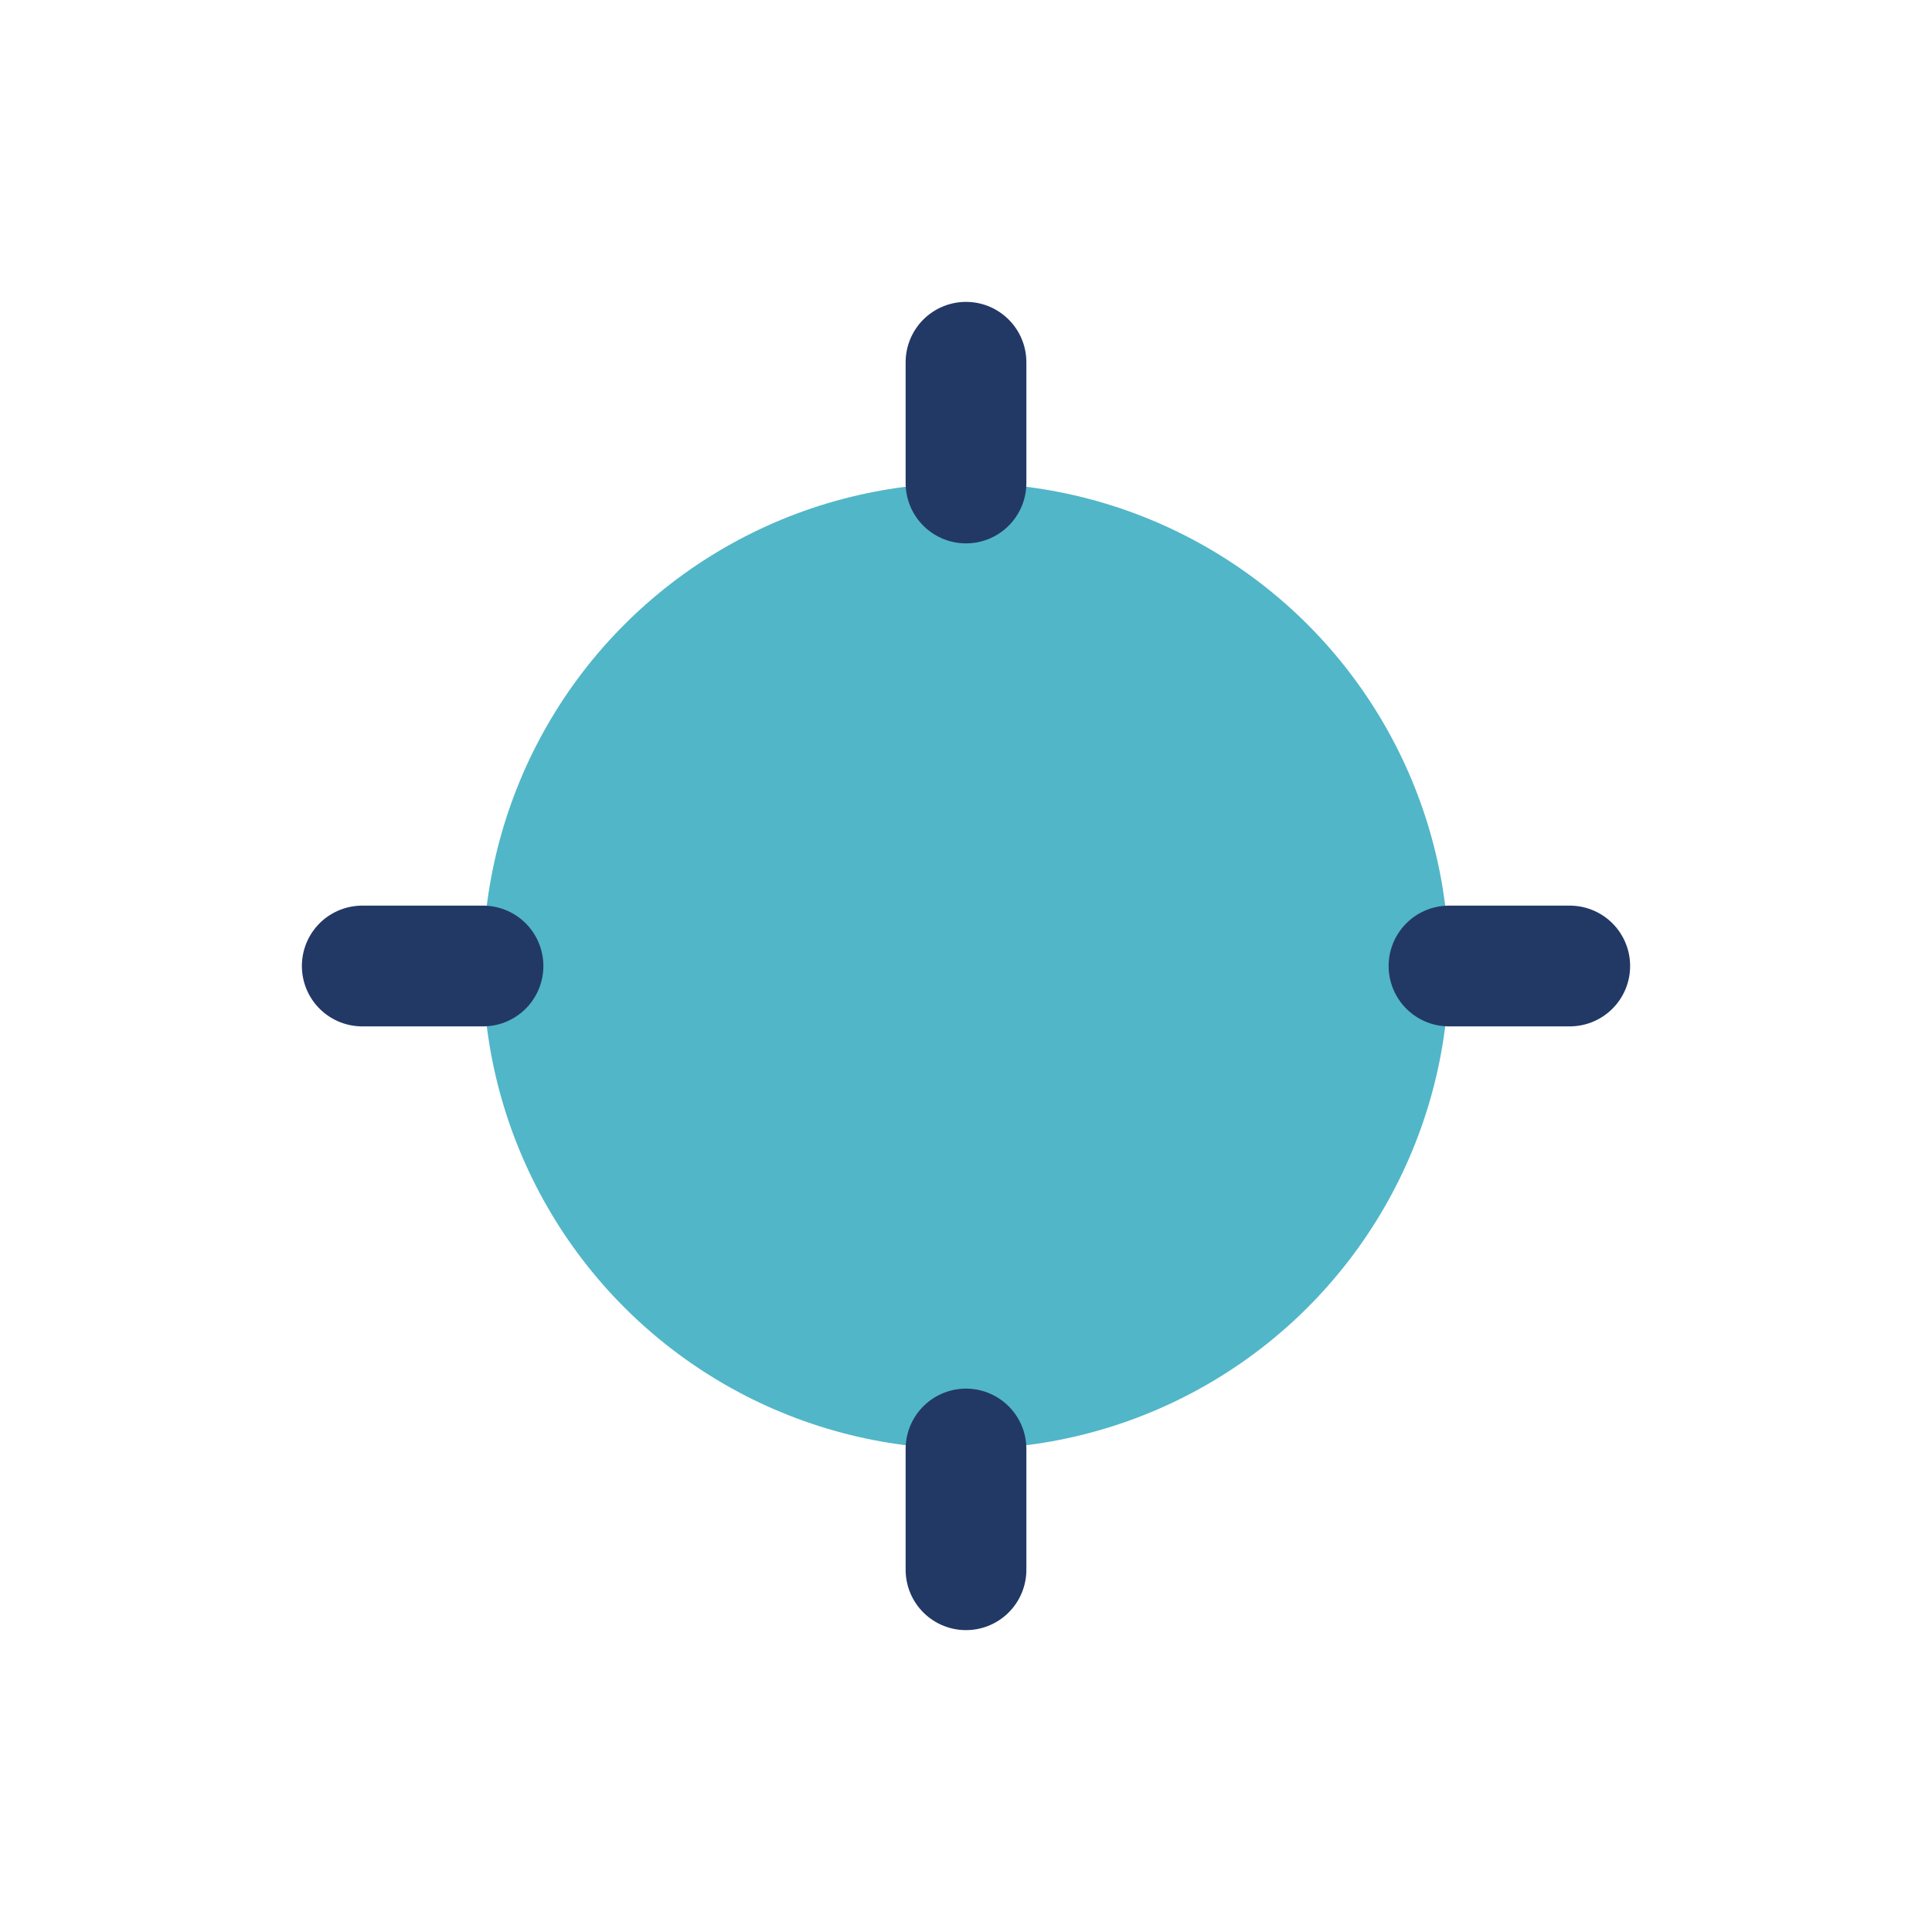
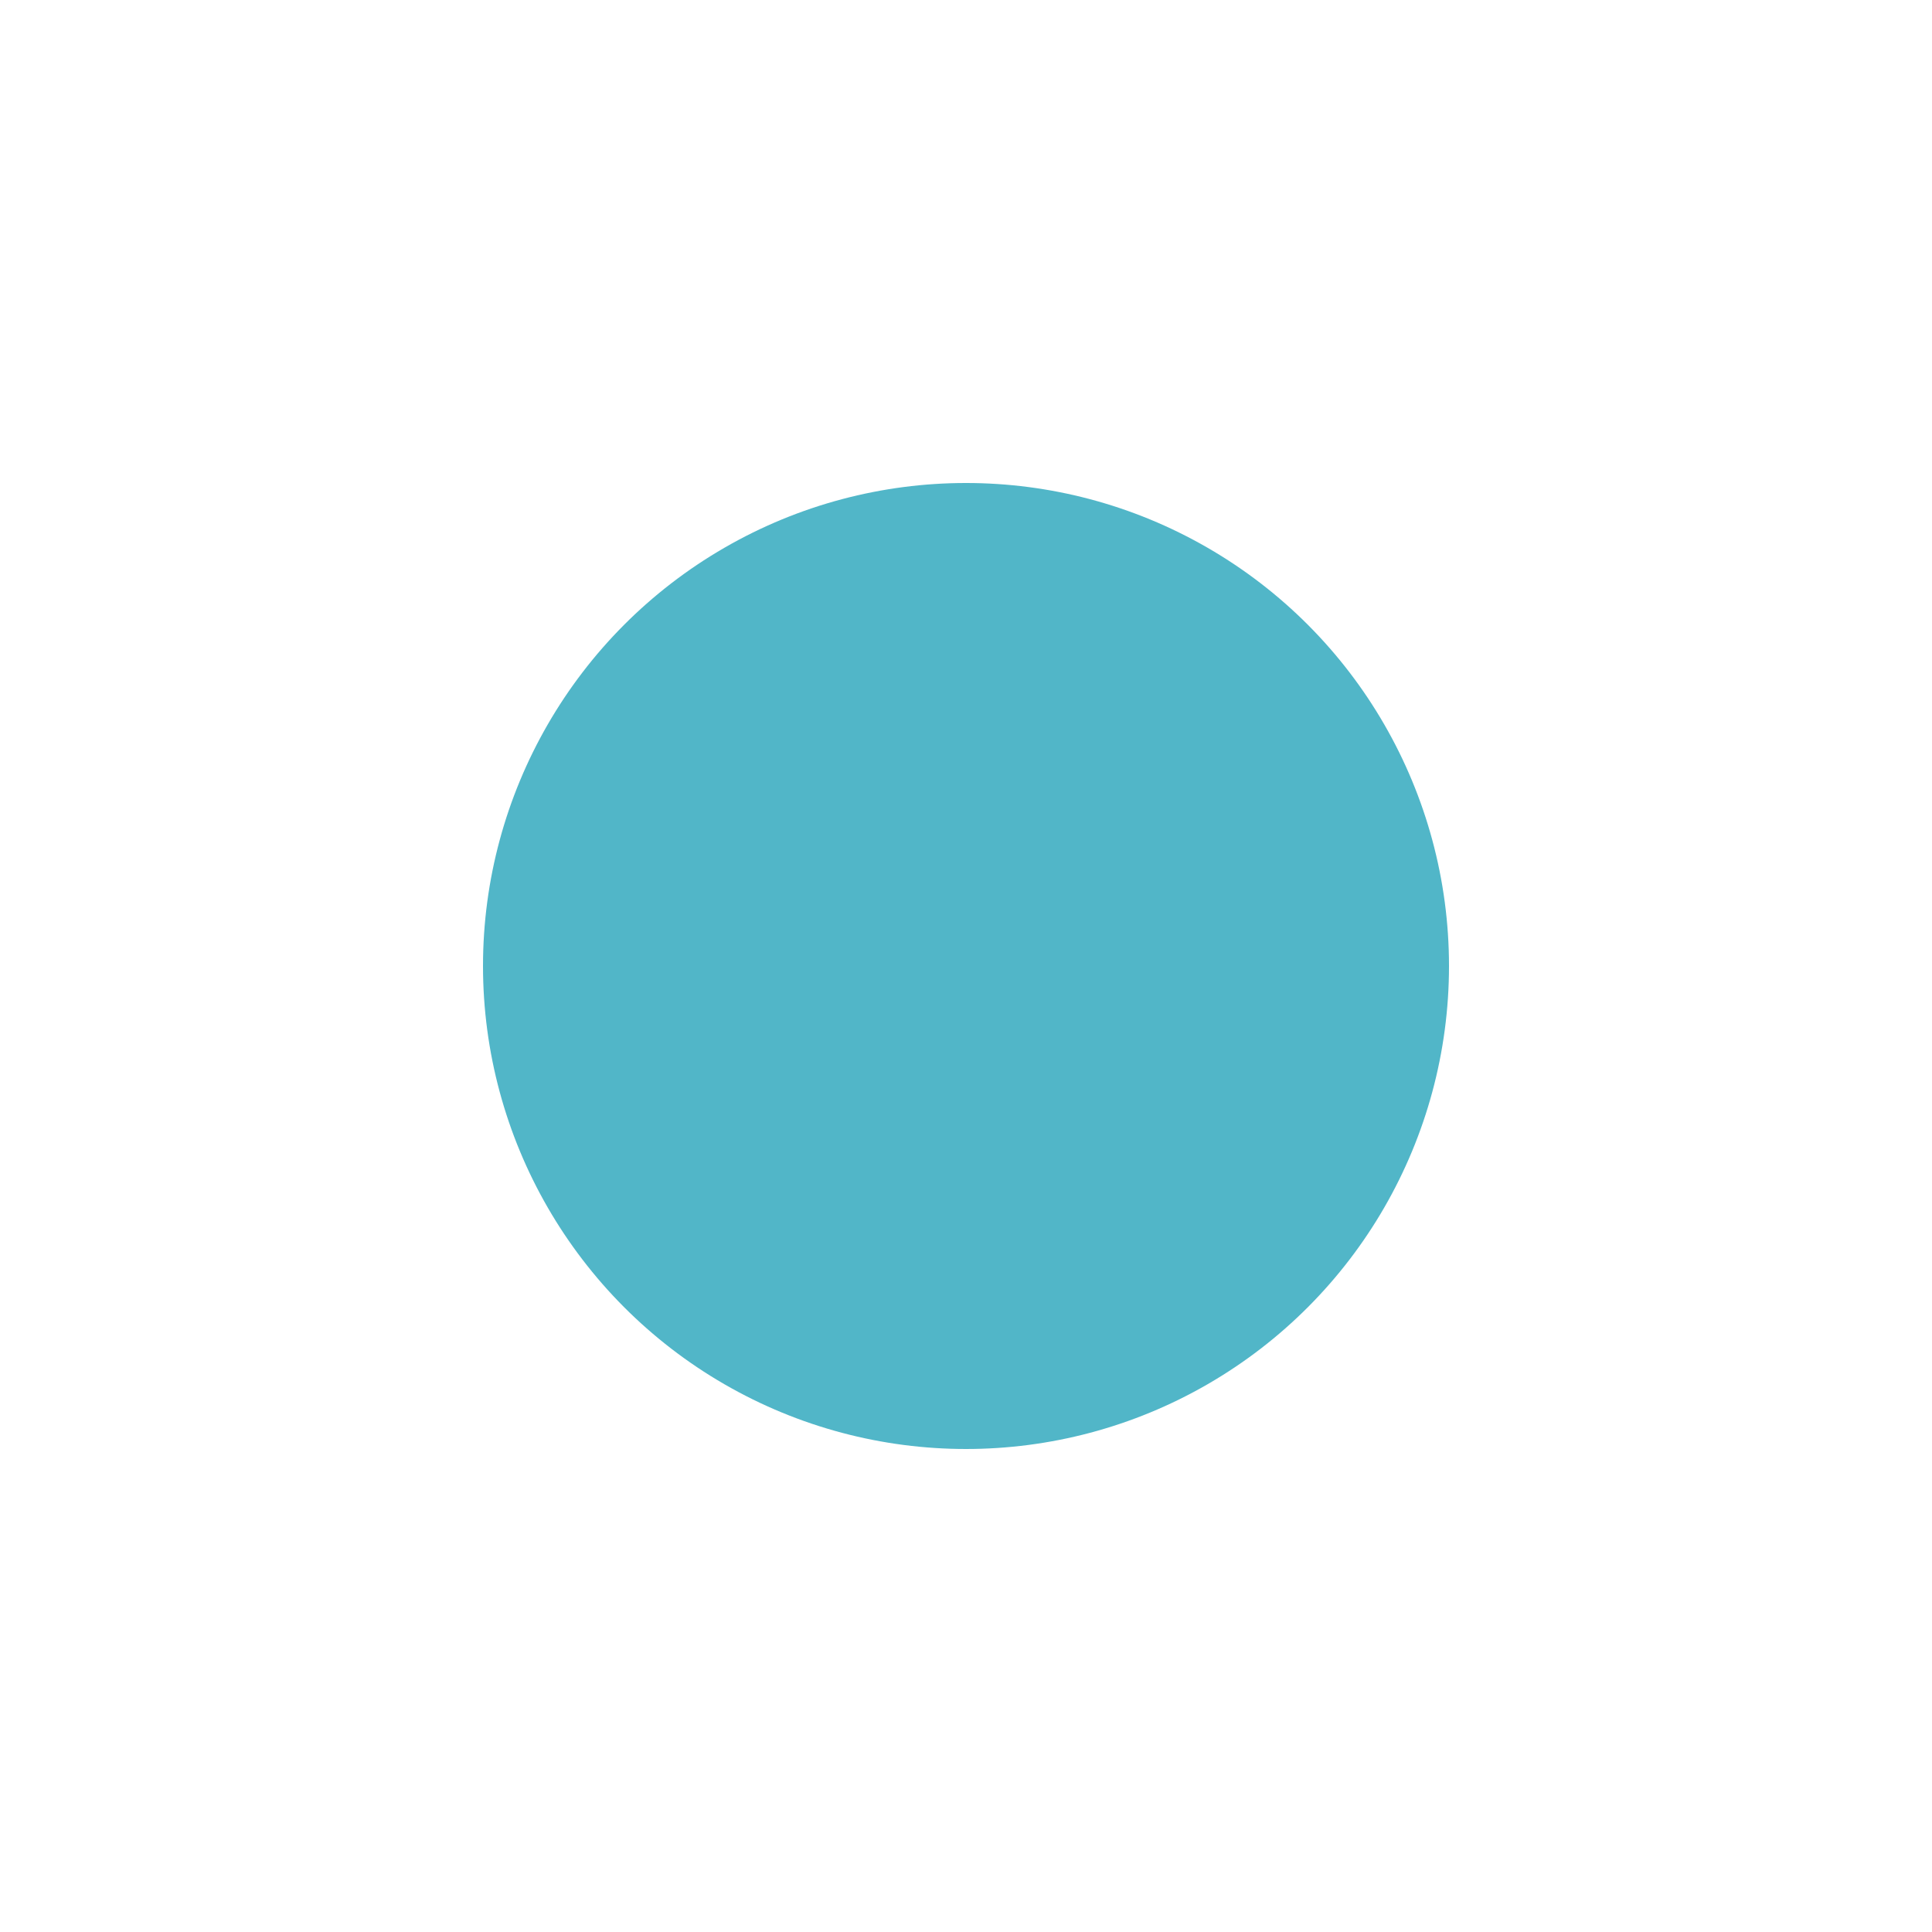
<svg xmlns="http://www.w3.org/2000/svg" width="32" height="32" viewBox="0 0 32 32">
  <circle cx="16" cy="16" r="8" fill="#51B6C8" />
-   <path d="M16 6v2M16 24v2M24 16h2M6 16H8" stroke="#223966" stroke-width="2" stroke-linecap="round" />
</svg>